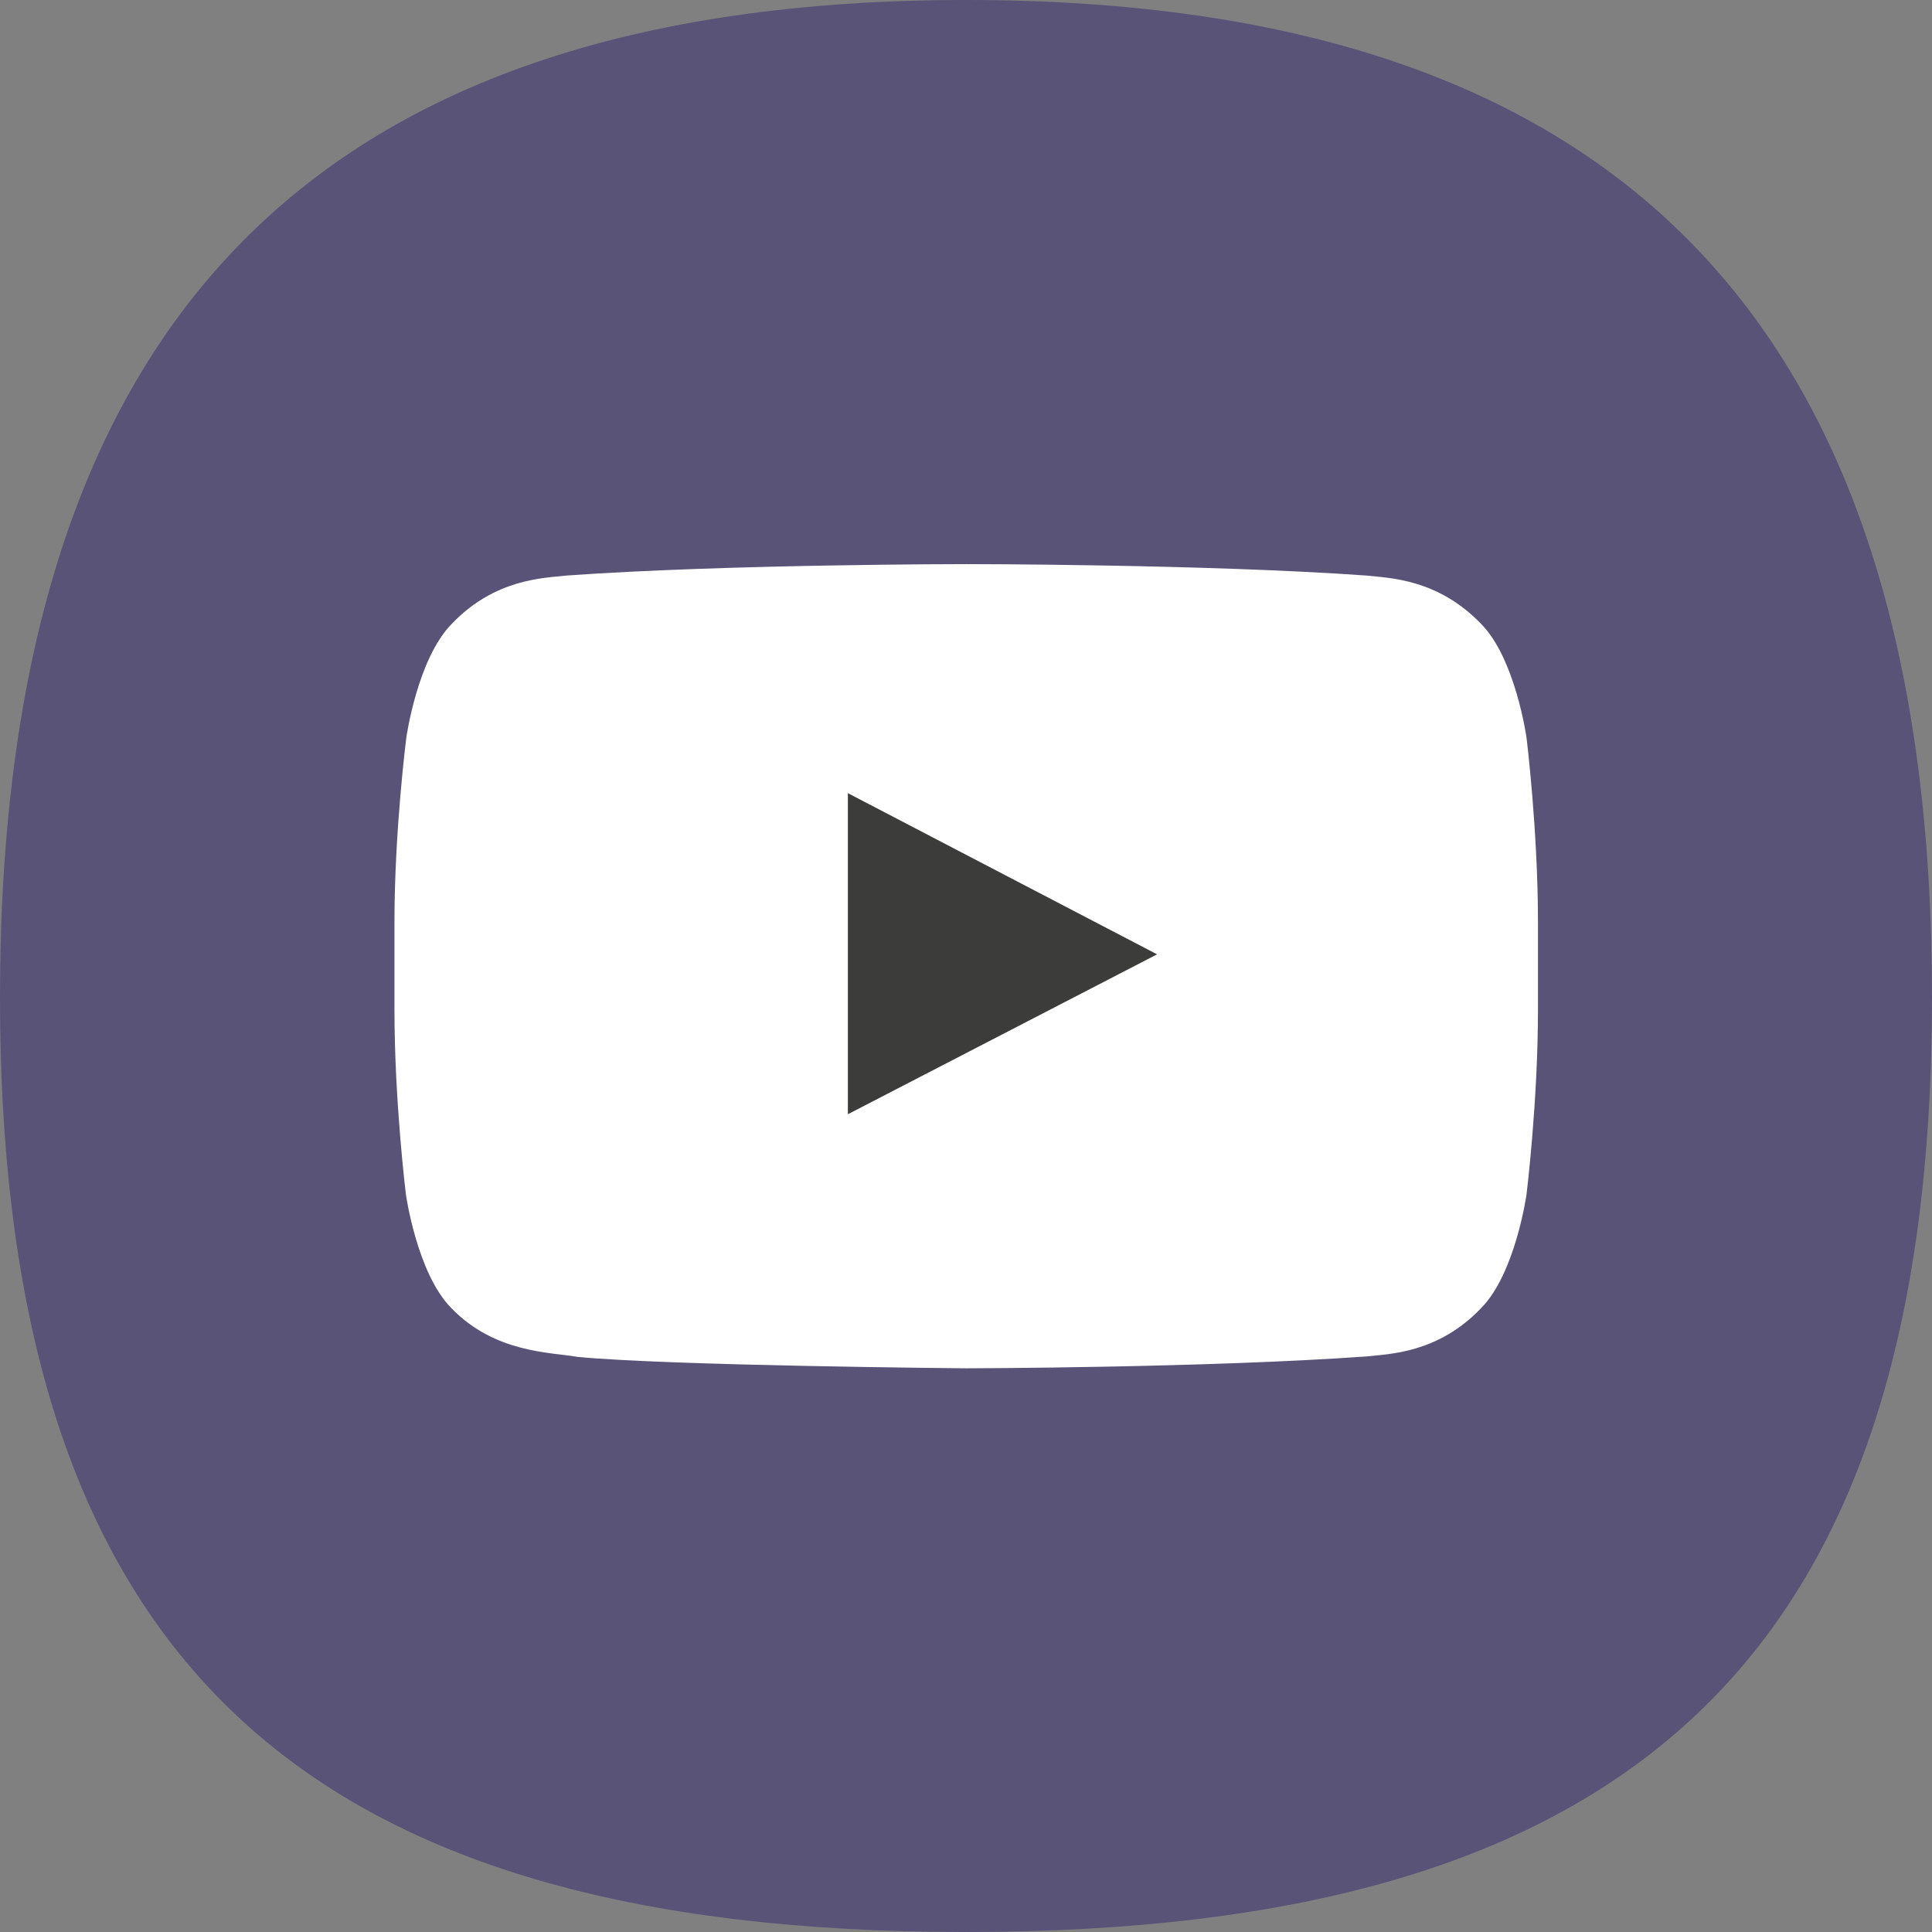
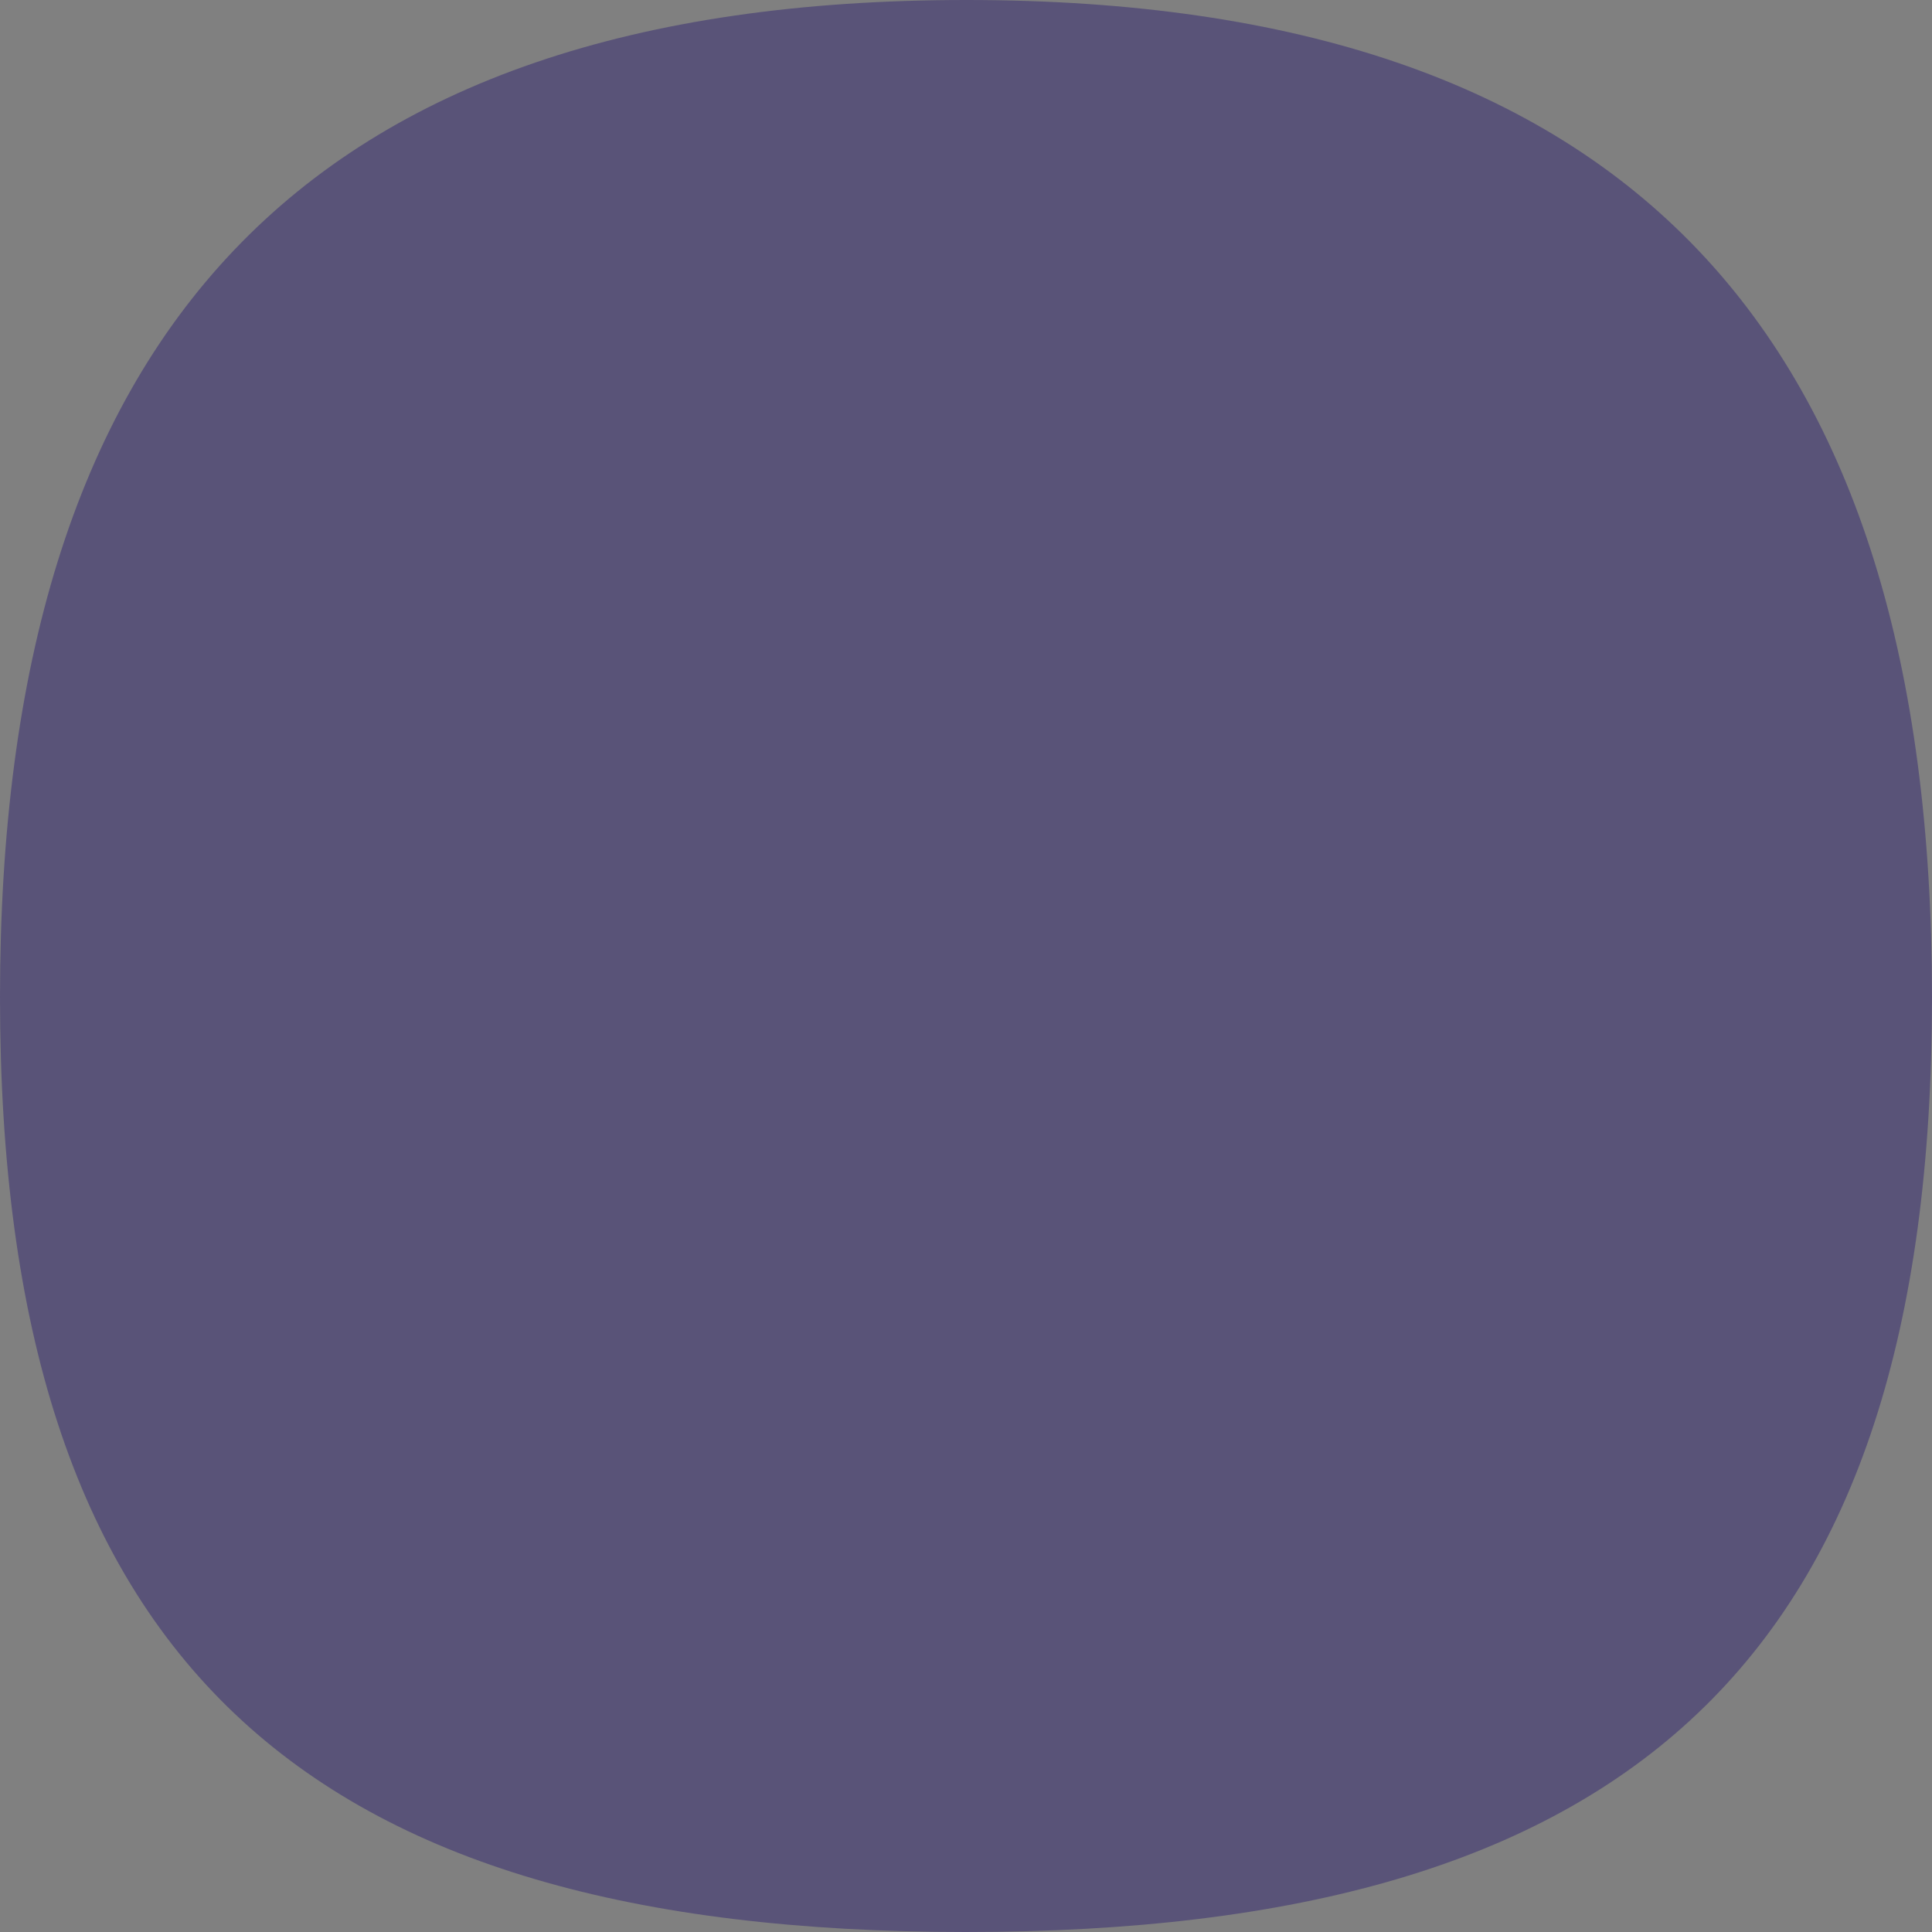
<svg xmlns="http://www.w3.org/2000/svg" version="1.1" id="Layer_1" x="0px" y="0px" viewBox="0 0 45.55 45.55" style="enable-background:new 0 0 45.55 45.55;" xml:space="preserve">
  <rect x="0" y="0" width="45.55" height="45.55" fill="#808080" stroke="none" />
  <style type="text/css">
	.st0{fill:#595378;}
	.st1{fill:#FFFFFF;}
	.st2{fill:#3C3C3B;}
</style>
  <g>
    <path class="st0" d="M45.55,23.51c0,15.64-7.14,22.04-22.78,22.04C7.14,45.55,0,39.15,0,23.51C0,7.87,7.14,0,22.78,0   C38.42,0,45.55,7.87,45.55,23.51" />
    <g>
-       <path class="st1" d="M35.99,17.39c0,0-0.26-1.86-1.07-2.68c-1.03-1.07-2.17-1.08-2.7-1.14c-3.77-0.27-9.43-0.27-9.43-0.27h-0.01    c0,0-5.66,0-9.43,0.27c-0.53,0.06-1.68,0.07-2.7,1.14c-0.81,0.82-1.07,2.68-1.07,2.68S9.3,19.57,9.3,21.75v2.05    c0,2.18,0.27,4.36,0.27,4.36s0.26,1.86,1.07,2.68c1.03,1.07,2.37,1.04,2.97,1.15c2.16,0.21,9.17,0.27,9.17,0.27    s5.67-0.01,9.44-0.28c0.53-0.06,1.68-0.07,2.7-1.14c0.81-0.82,1.07-2.68,1.07-2.68s0.27-2.18,0.27-4.36v-2.05    C36.26,19.57,35.99,17.39,35.99,17.39" />
-       <polygon class="st2" points="19.99,26.27 27.28,22.5 19.99,18.7   " />
-     </g>
+       </g>
  </g>
  <g>
</g>
  <g>
</g>
  <g>
</g>
  <g>
</g>
  <g>
</g>
  <g>
</g>
  <g>
</g>
  <g>
</g>
  <g>
</g>
  <g>
</g>
  <g>
</g>
  <g>
</g>
  <g>
</g>
  <g>
</g>
  <g>
</g>
</svg>